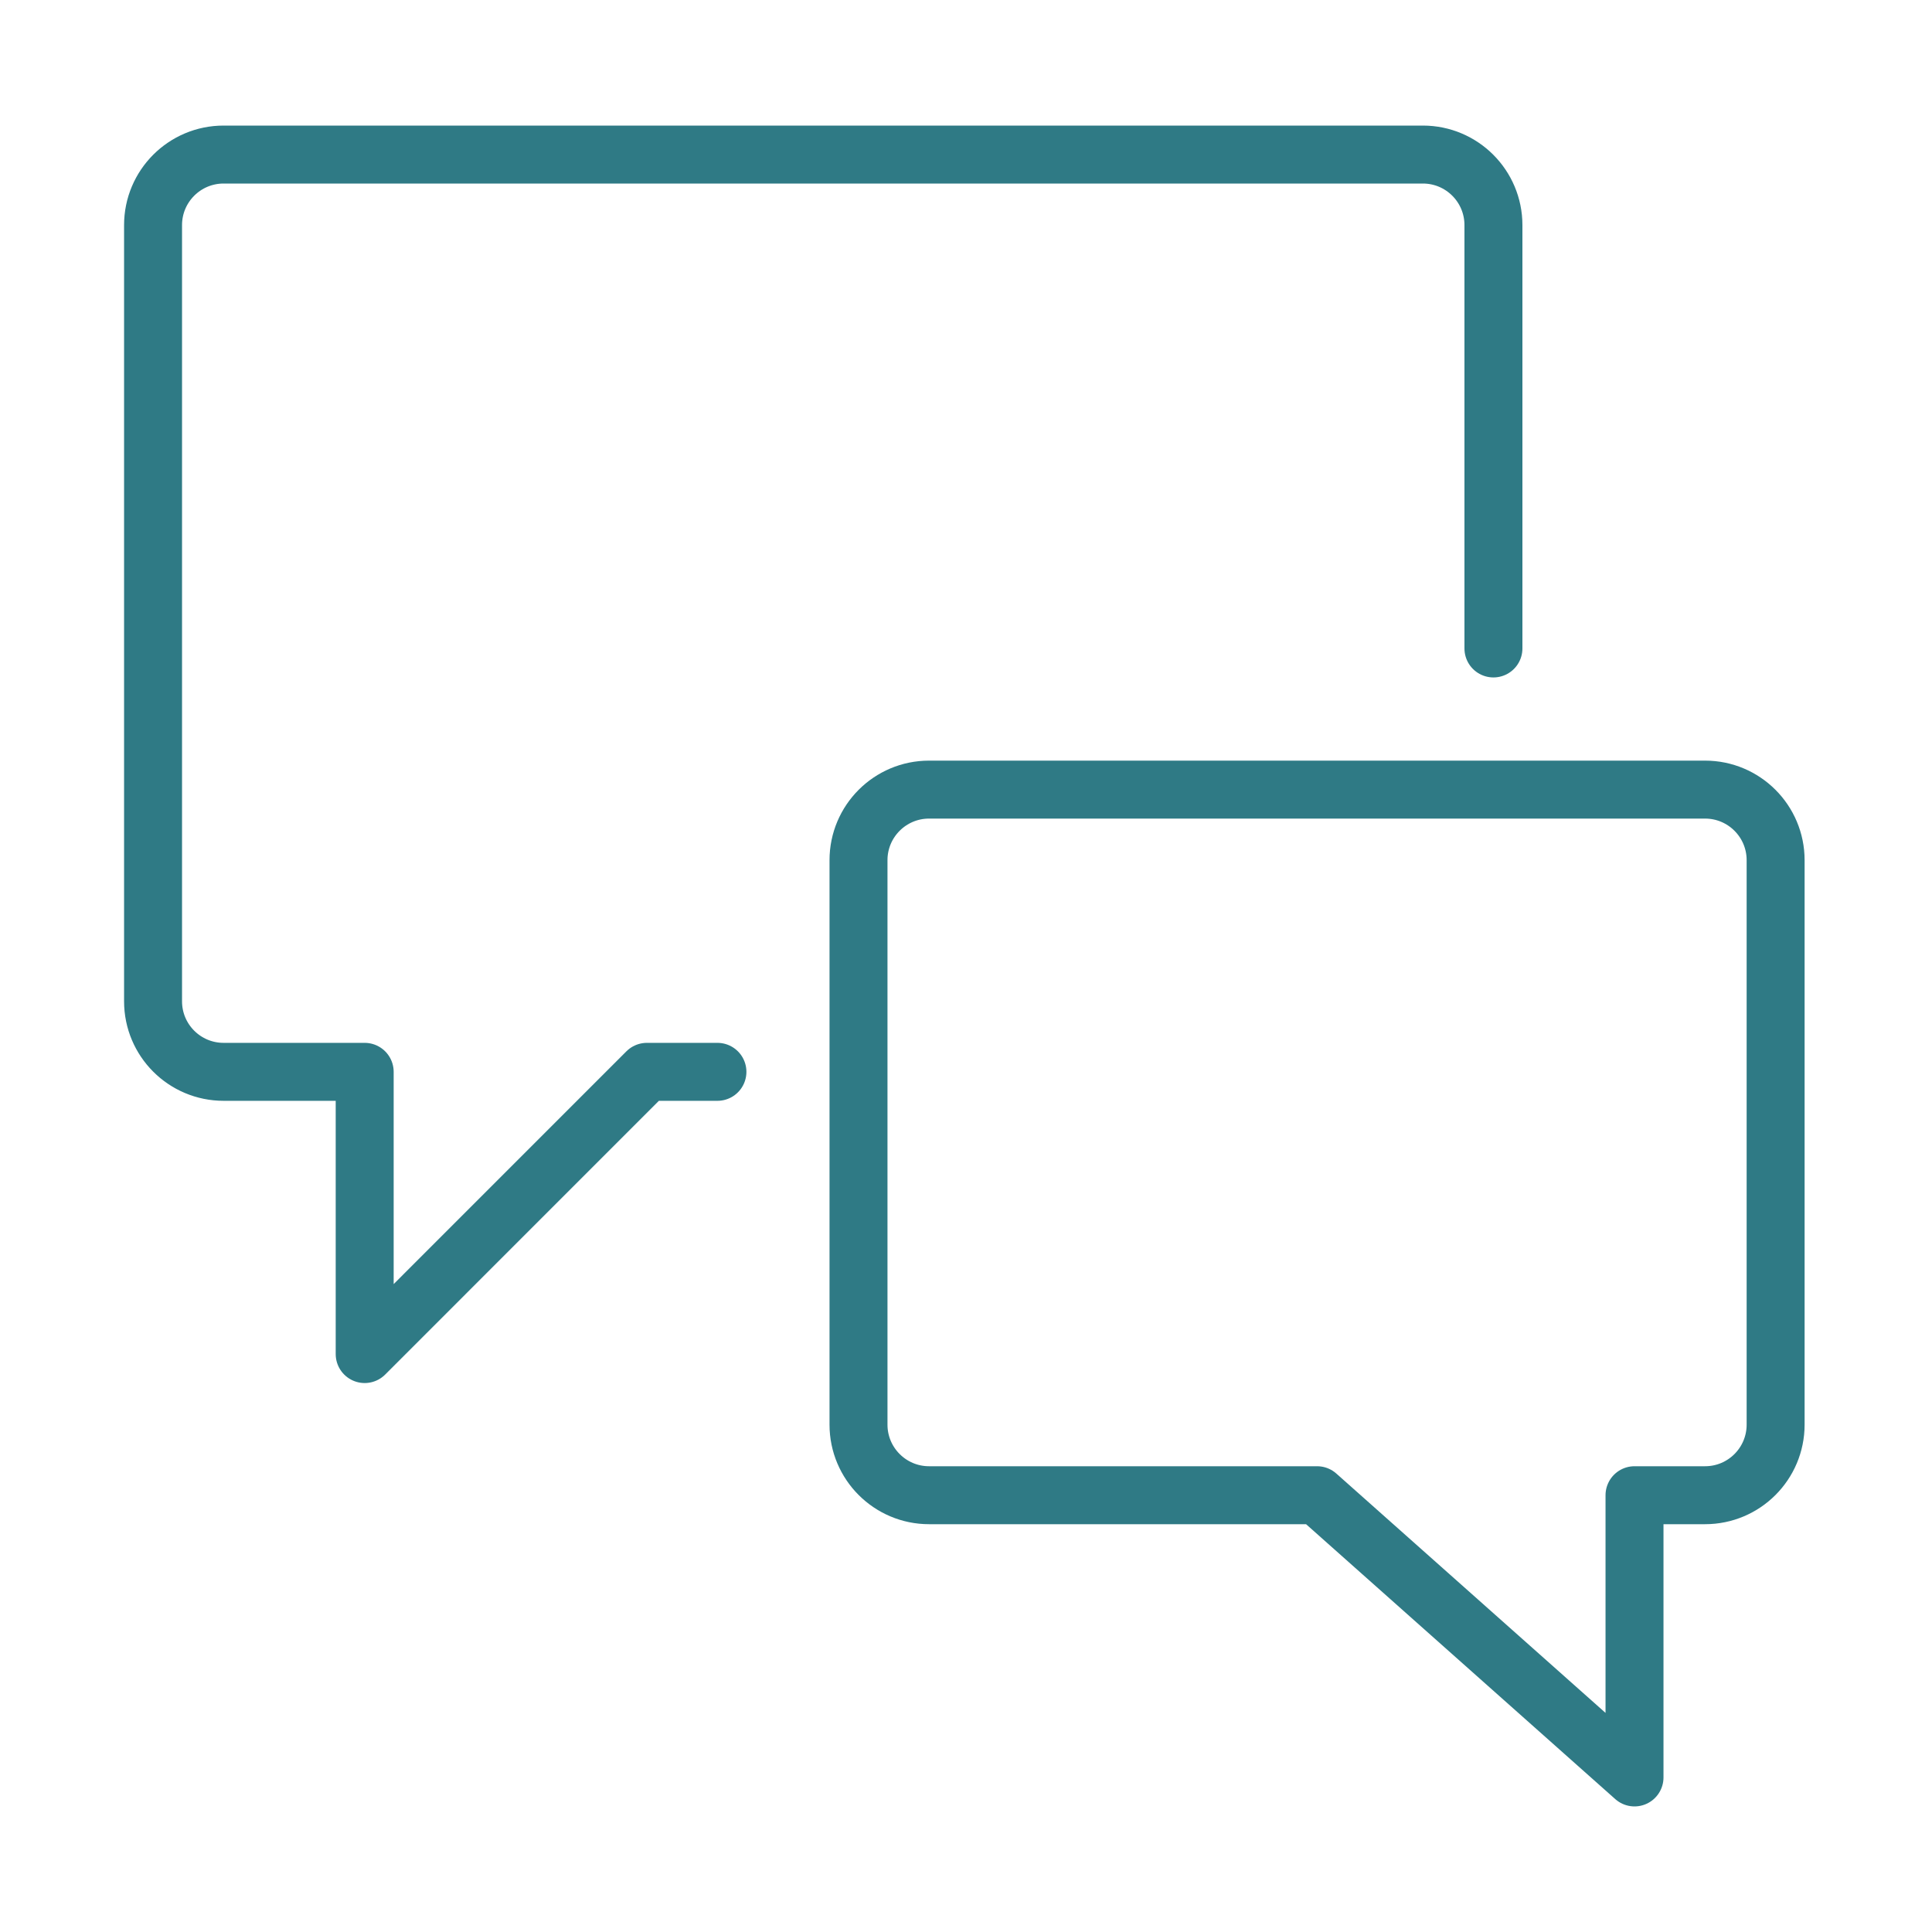
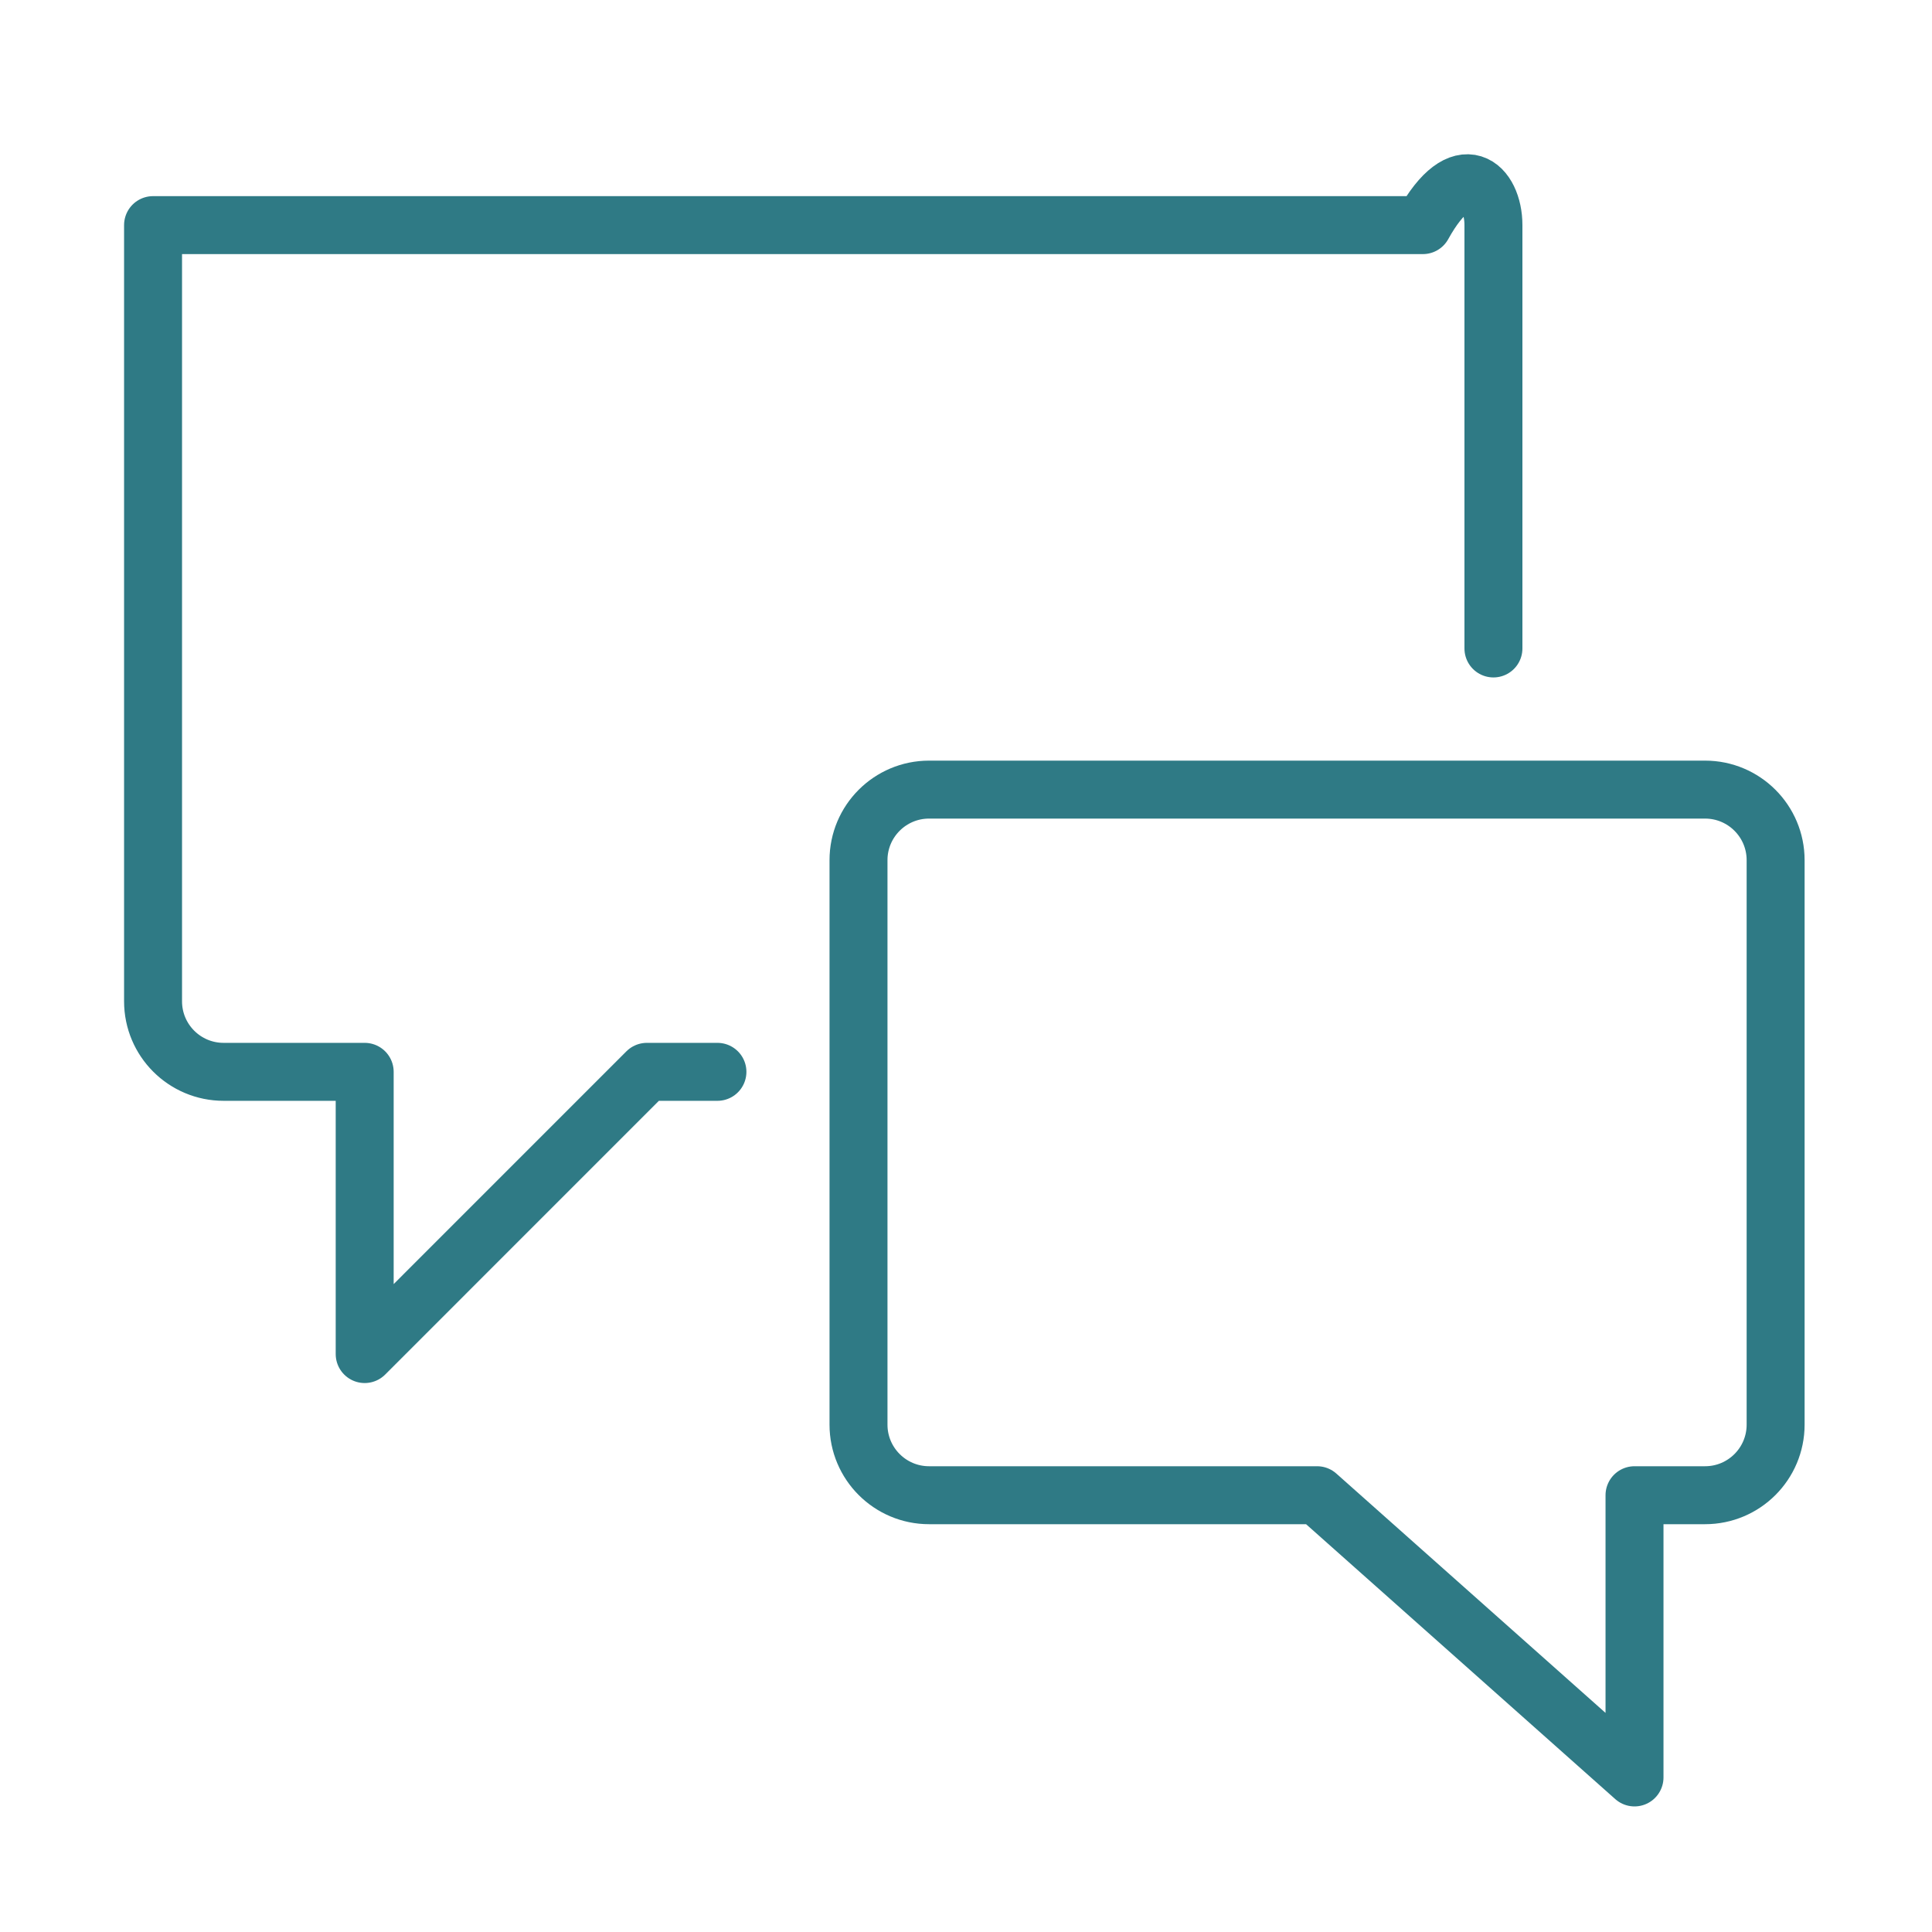
<svg xmlns="http://www.w3.org/2000/svg" width="50" height="50" viewBox="0 0 50 50" fill="none">
-   <path d="M18.567 27.739H16.741L9.438 35.043V27.739H5.787C4.778 27.739 3.961 26.922 3.961 25.913V5.826C3.961 4.818 4.778 4 5.787 4H36.824C37.833 4 38.65 4.818 38.65 5.826V16.782M22.218 36.87C22.218 37.878 23.036 38.696 24.044 38.696H34.086L42.301 46V38.696H44.127C45.136 38.696 45.953 37.878 45.953 36.87V22.261C45.953 21.253 45.136 20.435 44.127 20.435H24.044C23.036 20.435 22.218 21.253 22.218 22.261V36.87Z" stroke="#2F7A85" stroke-width="1.5" stroke-linecap="round" stroke-linejoin="round" />
+   <path d="M18.567 27.739H16.741L9.438 35.043V27.739H5.787C4.778 27.739 3.961 26.922 3.961 25.913V5.826H36.824C37.833 4 38.65 4.818 38.65 5.826V16.782M22.218 36.87C22.218 37.878 23.036 38.696 24.044 38.696H34.086L42.301 46V38.696H44.127C45.136 38.696 45.953 37.878 45.953 36.87V22.261C45.953 21.253 45.136 20.435 44.127 20.435H24.044C23.036 20.435 22.218 21.253 22.218 22.261V36.87Z" stroke="#2F7A85" stroke-width="1.5" stroke-linecap="round" stroke-linejoin="round" />
</svg>